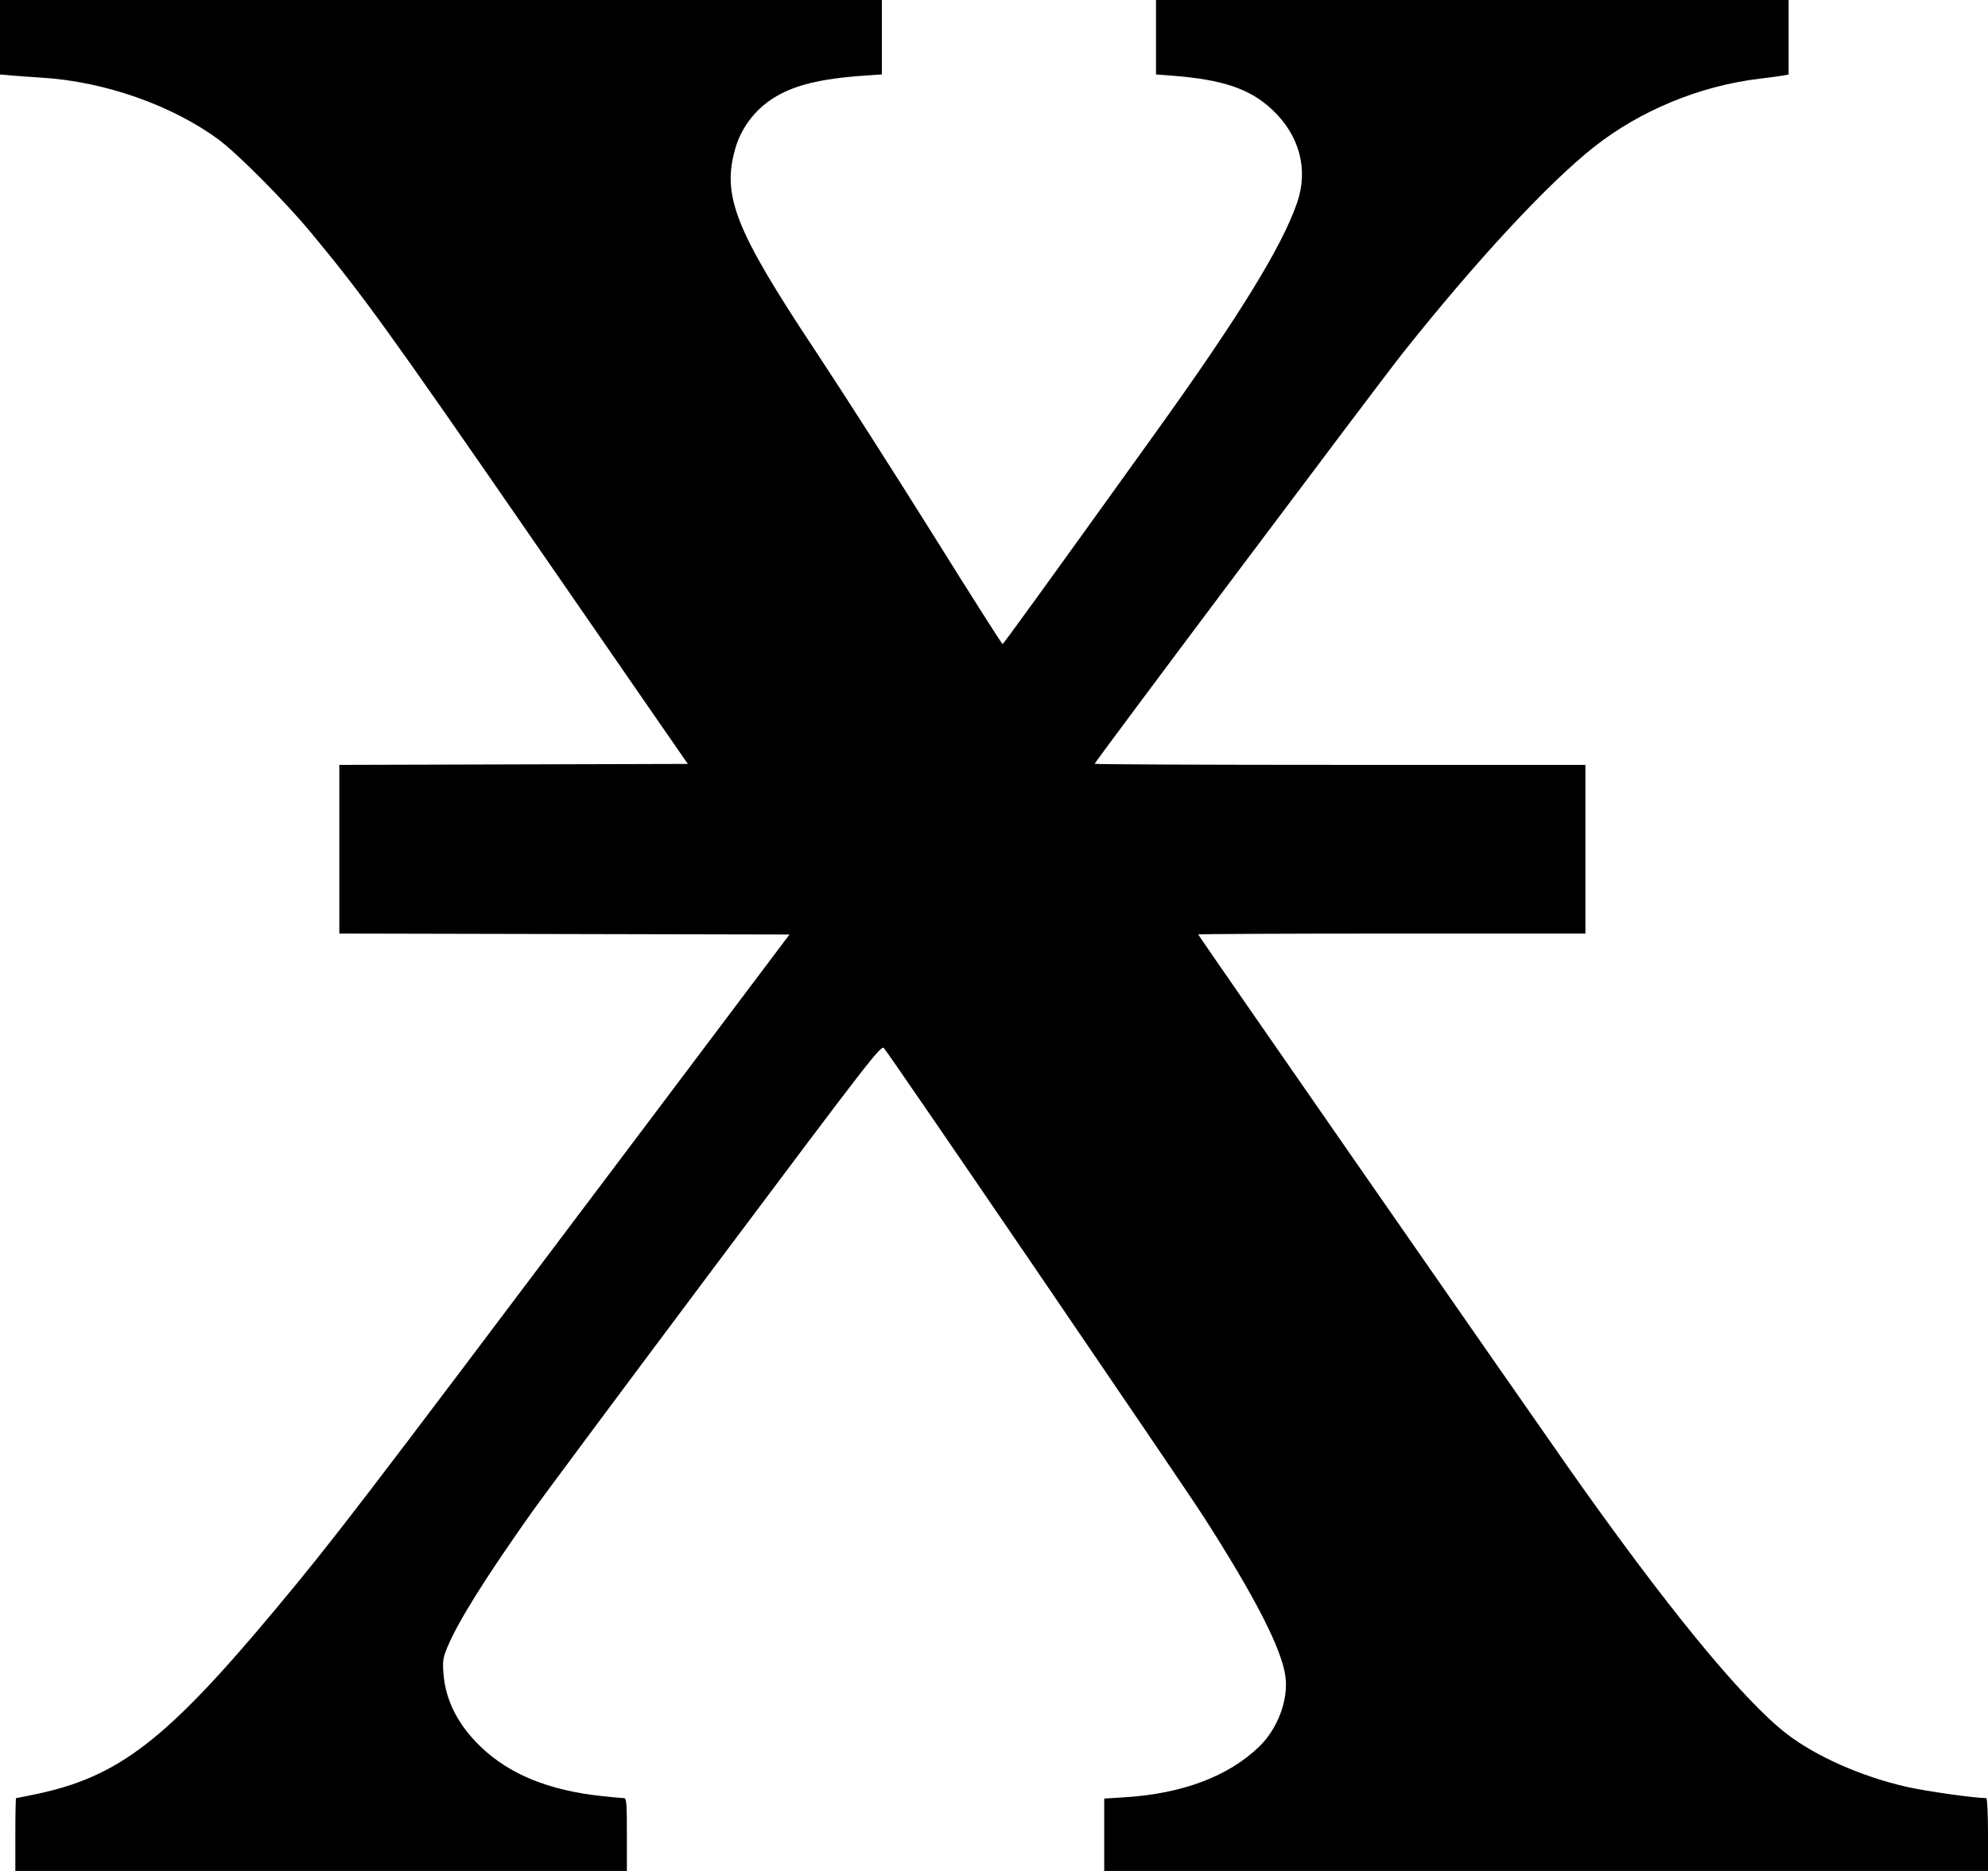
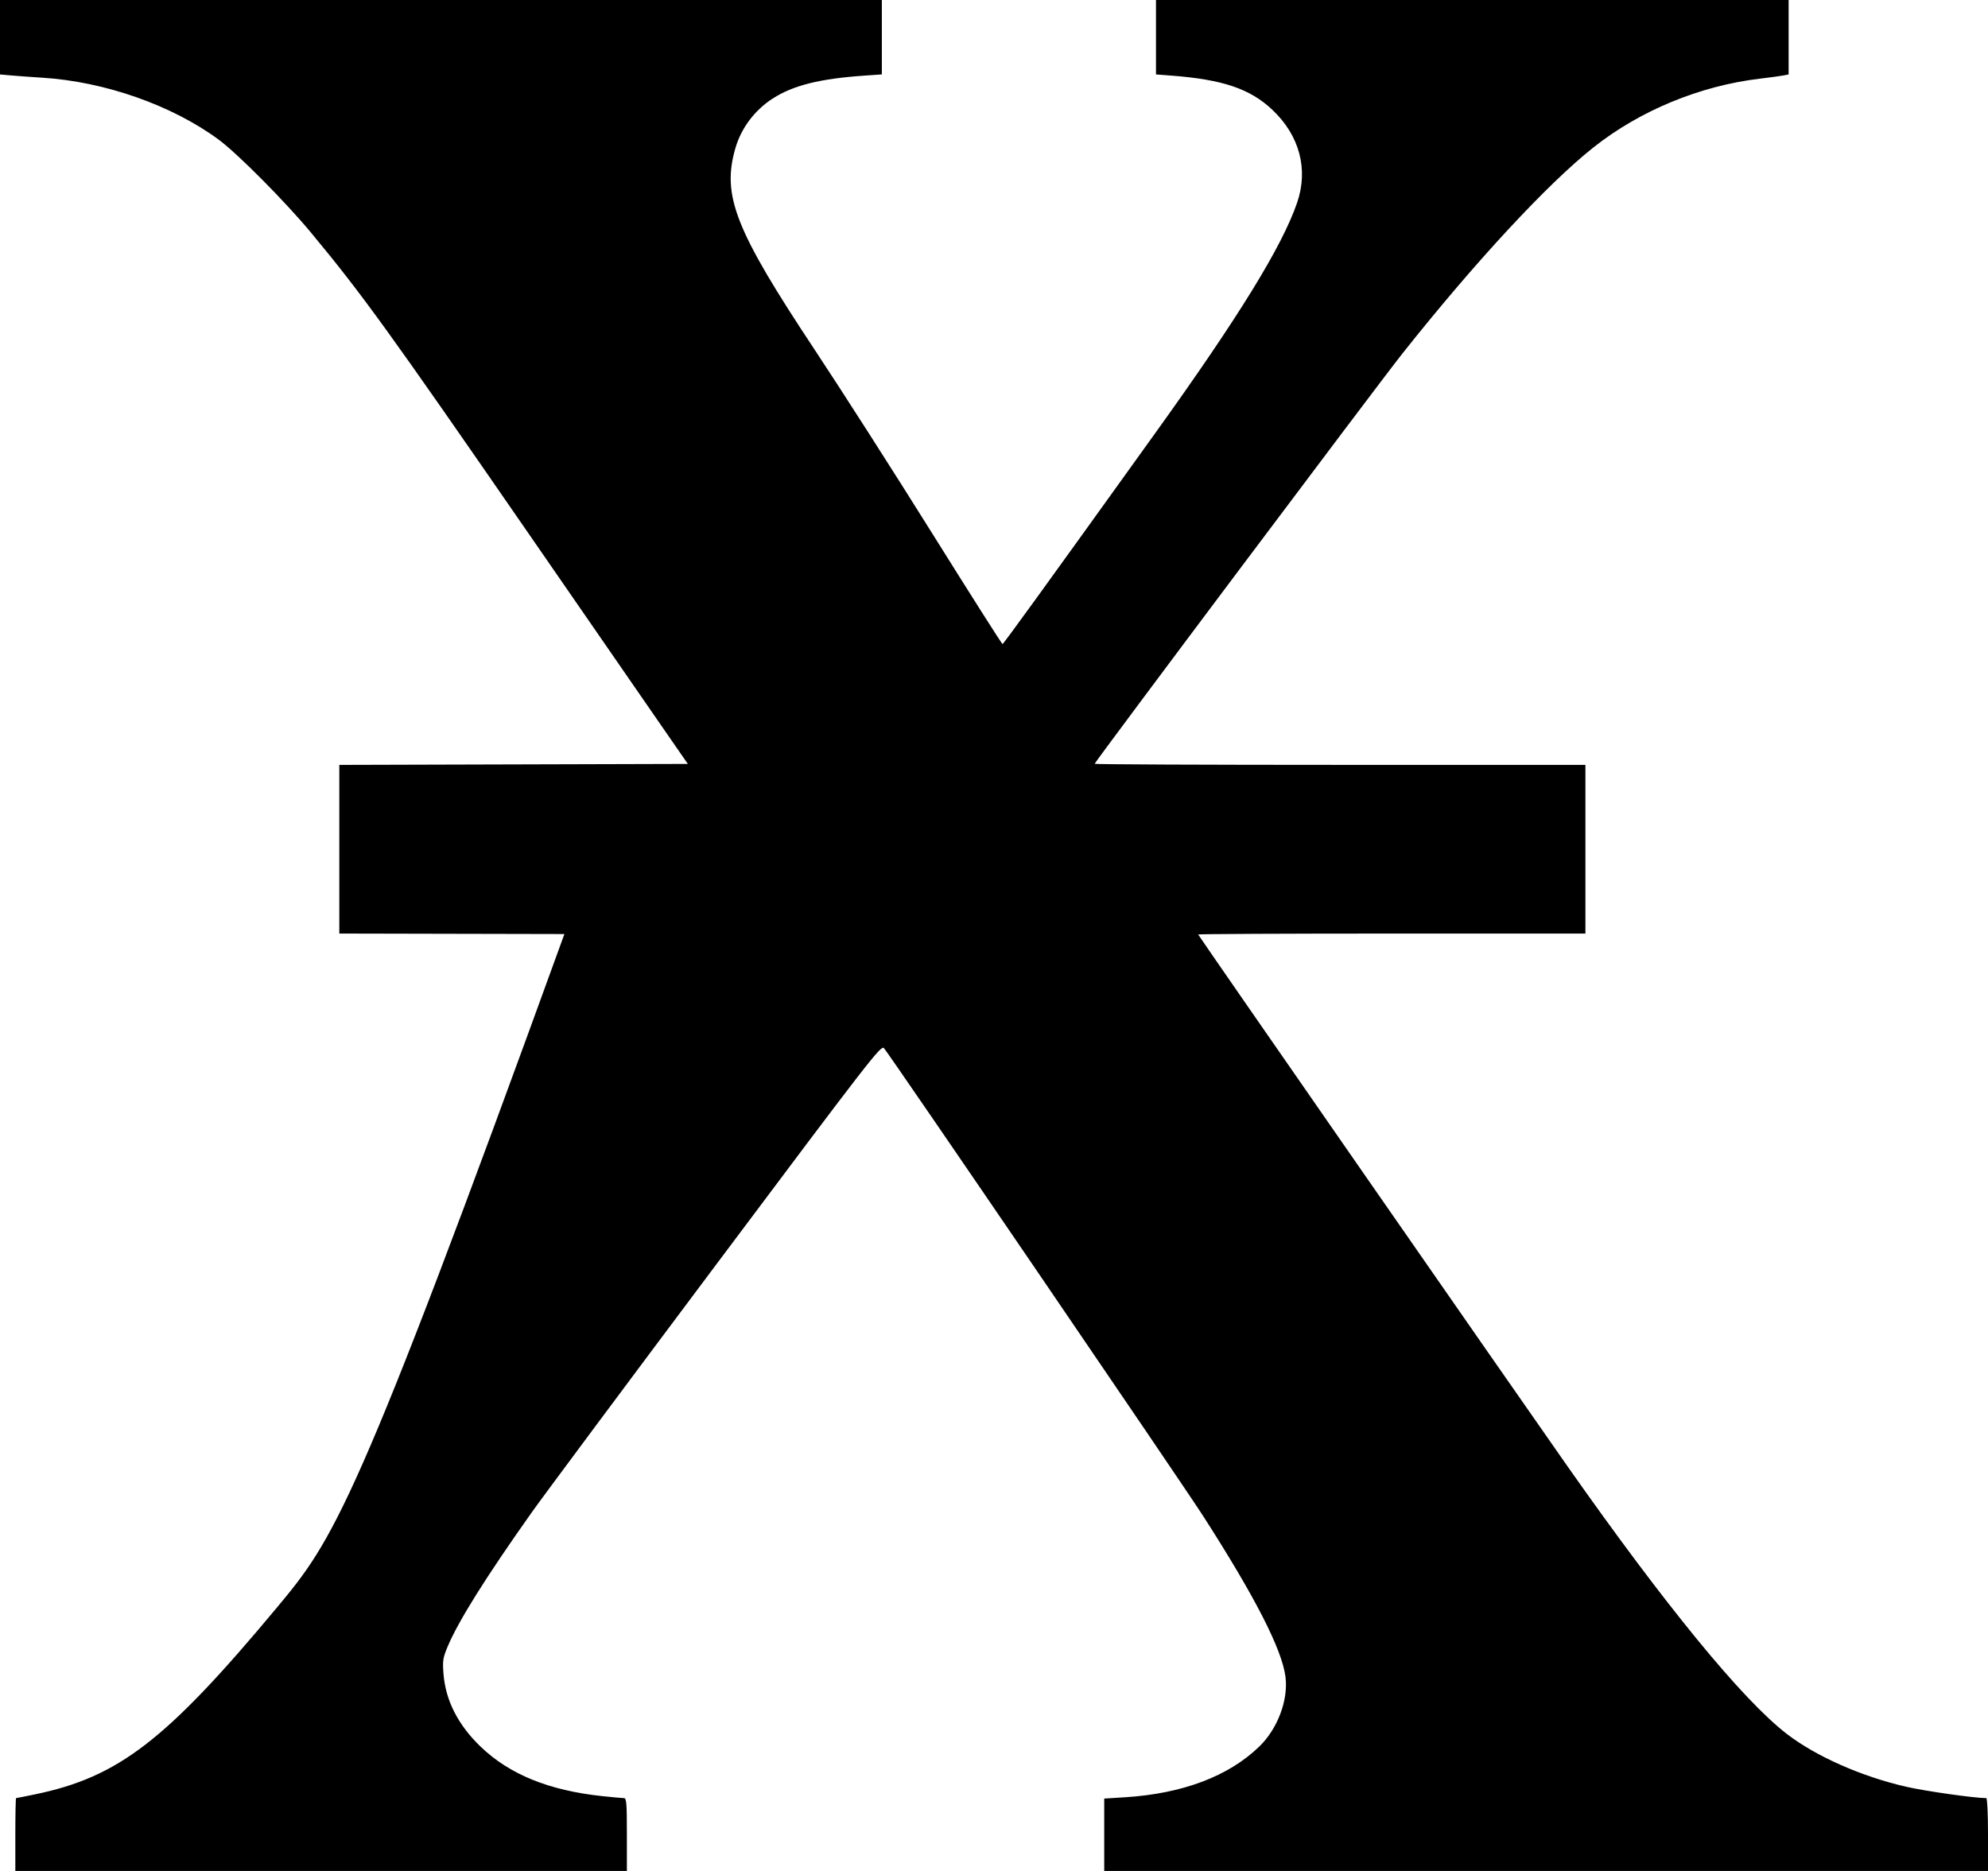
<svg xmlns="http://www.w3.org/2000/svg" xmlns:ns1="http://www.inkscape.org/namespaces/inkscape" xmlns:ns2="http://sodipodi.sourceforge.net/DTD/sodipodi-0.dtd" id="svg2" version="1.1" ns1:version="0.91 r13725" width="1037" height="976" viewBox="0 0 1037 976" ns2:docname="Xstr2.svg">
  <defs id="defs6" />
  <ns2:namedview pagecolor="#ffffff" bordercolor="#666666" borderopacity="1" objecttolerance="10" gridtolerance="10" guidetolerance="10" ns1:pageopacity="0" ns1:pageshadow="2" ns1:window-width="1366" ns1:window-height="705" id="namedview4" showgrid="false" fit-margin-top="0" fit-margin-left="0" fit-margin-right="0" fit-margin-bottom="0" ns1:zoom="0.4125874" ns1:cx="-296.2203" ns1:cy="502.45713" ns1:window-x="-8" ns1:window-y="-8" ns1:window-maximized="1" ns1:current-layer="svg2" />
-   <path style="fill:#000000" d="m 0,0 0,19.42 0,19.422 6.25,0.549 c 3.438,0.302 10.525,0.814 15.75,1.137 32.503,2.007 67.676,14.341 92,32.258 9.899,7.291 34.873,32.45 48.355,48.715 26.745,32.263 40.346,51.083 114.18,158 29.625,42.9 60.253,87.225 68.062,98.5 l 14.201,20.5 -90.9,0.256 -90.898,0.256 0,43.99 0,43.99 117.41,0.254 L 411.822,487.5 320.361,609 C 185.077,788.717 174.211,802.895 144.111,839 86.65,907.926 61.828,927.054 18.141,936.068 12.993,937.131 8.605,938 8.391,938 8.176,938 8,946.55 8,957 l 0,19 159.5,0 159.5,0 0,-19 c 0,-16.438 -0.207,-19 -1.539,-19 -0.847,0 -5.909,-0.463 -11.25,-1.029 -27.878,-2.958 -48.455,-11.328 -63.551,-25.852 -11.746,-11.301 -18.265,-24.117 -19.326,-38.002 -0.52,-6.797 -0.287,-8.317 2.15,-14.117 5.628,-13.392 19.916,-36.2 43.852,-70 6.037,-8.525 49.485,-66.909 96.549,-129.744 80.119,-106.966 85.673,-114.134 87.197,-112.5 2.565,2.749 155.524,226.968 166.619,244.244 27.031,42.089 40.983,69.35 42.836,83.693 1.568,12.136 -4.084,27.159 -13.717,36.465 -16.035,15.49 -40.032,24.535 -70.07,26.41 l -10.75,0.672 0,18.879 0,18.881 230.5,0 230.5,0 0,-19 c 0,-10.485 -0.4,-19 -0.893,-19 -6.128,0 -31.511,-3.59 -41.607,-5.885 C 971.189,926.817 947.214,916.216 932,904.477 908.867,886.627 868.647,837.514 817.365,764.5 788.996,724.108 625,487.941 625,487.479 625,487.216 670.45,487 726,487 l 101,0 0,-44 0,-44 -128,0 c -70.4,0 -128,-0.25 -128,-0.555 0,-0.928 147.727,-197.873 160.478,-213.945 38.02,-47.922 75.627,-88.51 99.662,-107.564 24.302,-19.266 55.519,-32.167 86.859,-35.898 5.225,-0.622 10.738,-1.372 12.25,-1.664 L 933,38.842 933,19.422 933,0 768,0 603,0 l 0,19.416 0,19.414 7.75,0.588 c 27.051,2.05 41.301,6.86 52.971,17.885 14.197,13.413 18.877,31.037 12.875,48.494 -7.846,22.82 -30.362,59.397 -73.828,119.924 -59.809,83.285 -79.314,110.22 -79.834,110.248 -0.312,0.017 -16.847,-26.019 -36.744,-57.857 -19.897,-31.839 -47.415,-74.838 -61.15,-95.553 C 383.375,119.725 376.415,102.016 383.635,77.182 386.647,66.822 393.683,57.458 402.955,51.467 413.717,44.514 427.672,41.032 451.25,39.42 L 460,38.82 460,19.41 460,0 230,0 0,0 Z" id="path3338" ns1:connector-curvature="0" />
+   <path style="fill:#000000" d="m 0,0 0,19.42 0,19.422 6.25,0.549 c 3.438,0.302 10.525,0.814 15.75,1.137 32.503,2.007 67.676,14.341 92,32.258 9.899,7.291 34.873,32.45 48.355,48.715 26.745,32.263 40.346,51.083 114.18,158 29.625,42.9 60.253,87.225 68.062,98.5 l 14.201,20.5 -90.9,0.256 -90.898,0.256 0,43.99 0,43.99 117.41,0.254 C 185.077,788.717 174.211,802.895 144.111,839 86.65,907.926 61.828,927.054 18.141,936.068 12.993,937.131 8.605,938 8.391,938 8.176,938 8,946.55 8,957 l 0,19 159.5,0 159.5,0 0,-19 c 0,-16.438 -0.207,-19 -1.539,-19 -0.847,0 -5.909,-0.463 -11.25,-1.029 -27.878,-2.958 -48.455,-11.328 -63.551,-25.852 -11.746,-11.301 -18.265,-24.117 -19.326,-38.002 -0.52,-6.797 -0.287,-8.317 2.15,-14.117 5.628,-13.392 19.916,-36.2 43.852,-70 6.037,-8.525 49.485,-66.909 96.549,-129.744 80.119,-106.966 85.673,-114.134 87.197,-112.5 2.565,2.749 155.524,226.968 166.619,244.244 27.031,42.089 40.983,69.35 42.836,83.693 1.568,12.136 -4.084,27.159 -13.717,36.465 -16.035,15.49 -40.032,24.535 -70.07,26.41 l -10.75,0.672 0,18.879 0,18.881 230.5,0 230.5,0 0,-19 c 0,-10.485 -0.4,-19 -0.893,-19 -6.128,0 -31.511,-3.59 -41.607,-5.885 C 971.189,926.817 947.214,916.216 932,904.477 908.867,886.627 868.647,837.514 817.365,764.5 788.996,724.108 625,487.941 625,487.479 625,487.216 670.45,487 726,487 l 101,0 0,-44 0,-44 -128,0 c -70.4,0 -128,-0.25 -128,-0.555 0,-0.928 147.727,-197.873 160.478,-213.945 38.02,-47.922 75.627,-88.51 99.662,-107.564 24.302,-19.266 55.519,-32.167 86.859,-35.898 5.225,-0.622 10.738,-1.372 12.25,-1.664 L 933,38.842 933,19.422 933,0 768,0 603,0 l 0,19.416 0,19.414 7.75,0.588 c 27.051,2.05 41.301,6.86 52.971,17.885 14.197,13.413 18.877,31.037 12.875,48.494 -7.846,22.82 -30.362,59.397 -73.828,119.924 -59.809,83.285 -79.314,110.22 -79.834,110.248 -0.312,0.017 -16.847,-26.019 -36.744,-57.857 -19.897,-31.839 -47.415,-74.838 -61.15,-95.553 C 383.375,119.725 376.415,102.016 383.635,77.182 386.647,66.822 393.683,57.458 402.955,51.467 413.717,44.514 427.672,41.032 451.25,39.42 L 460,38.82 460,19.41 460,0 230,0 0,0 Z" id="path3338" ns1:connector-curvature="0" />
</svg>